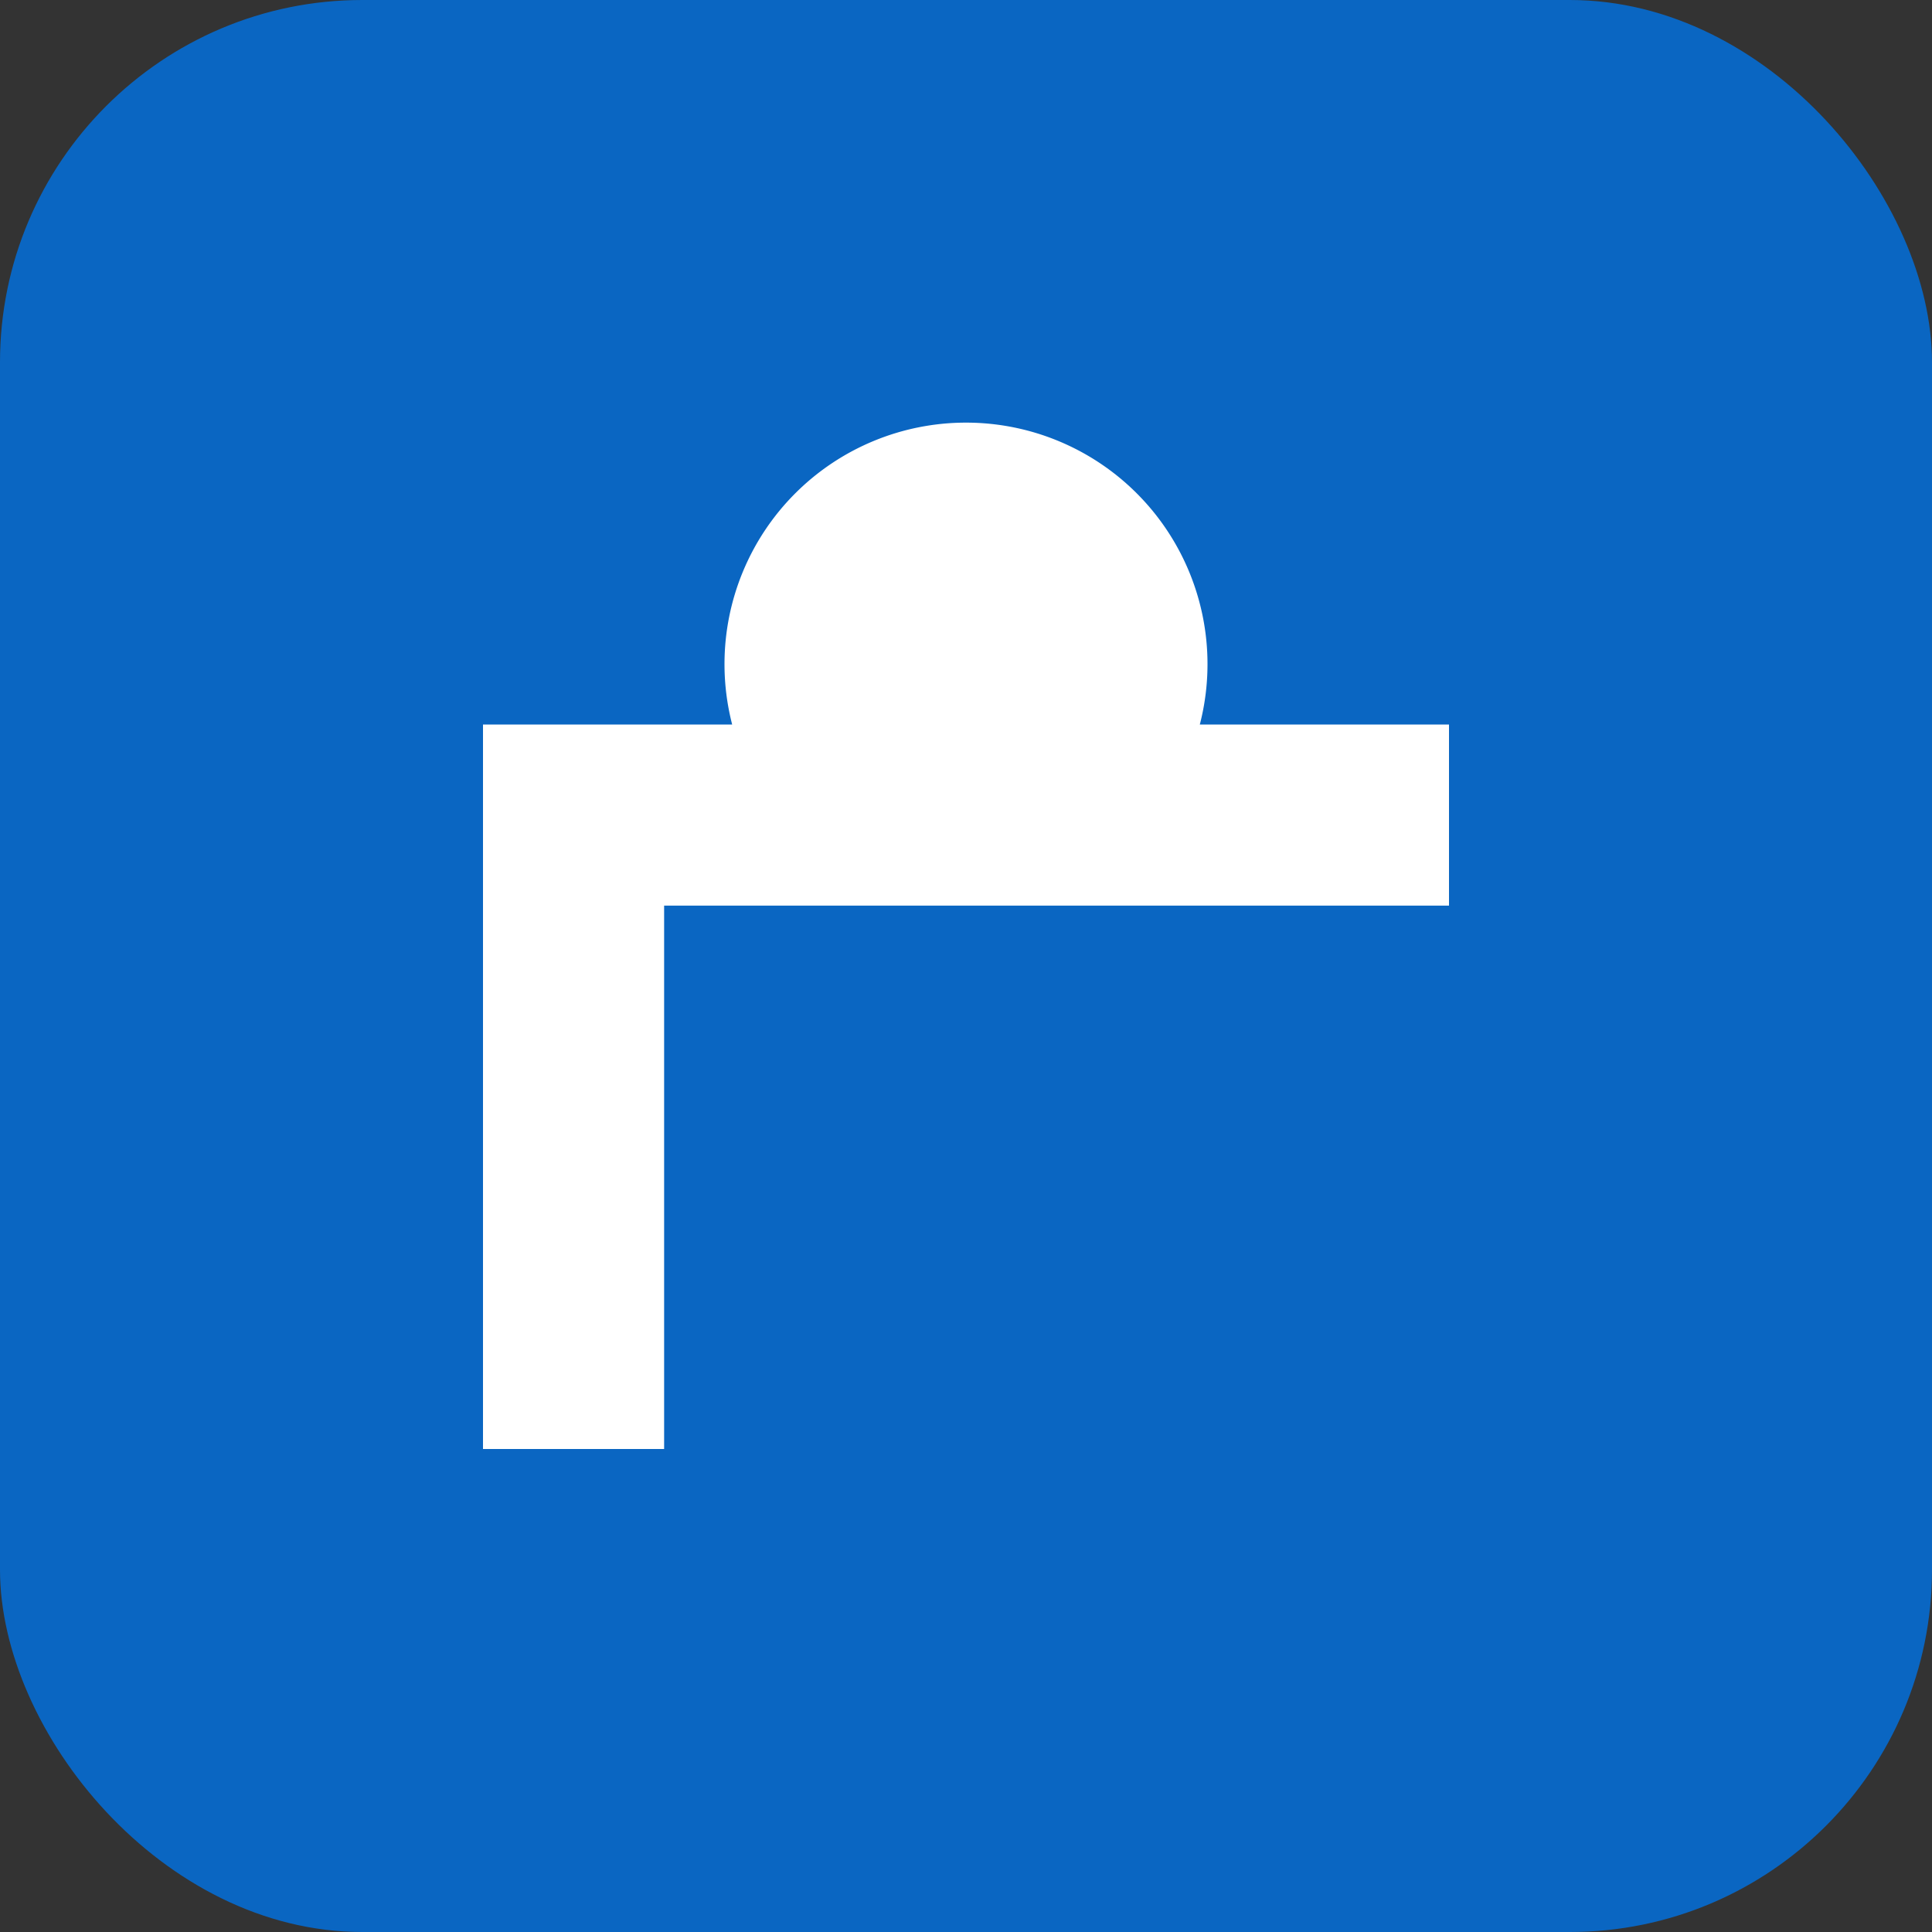
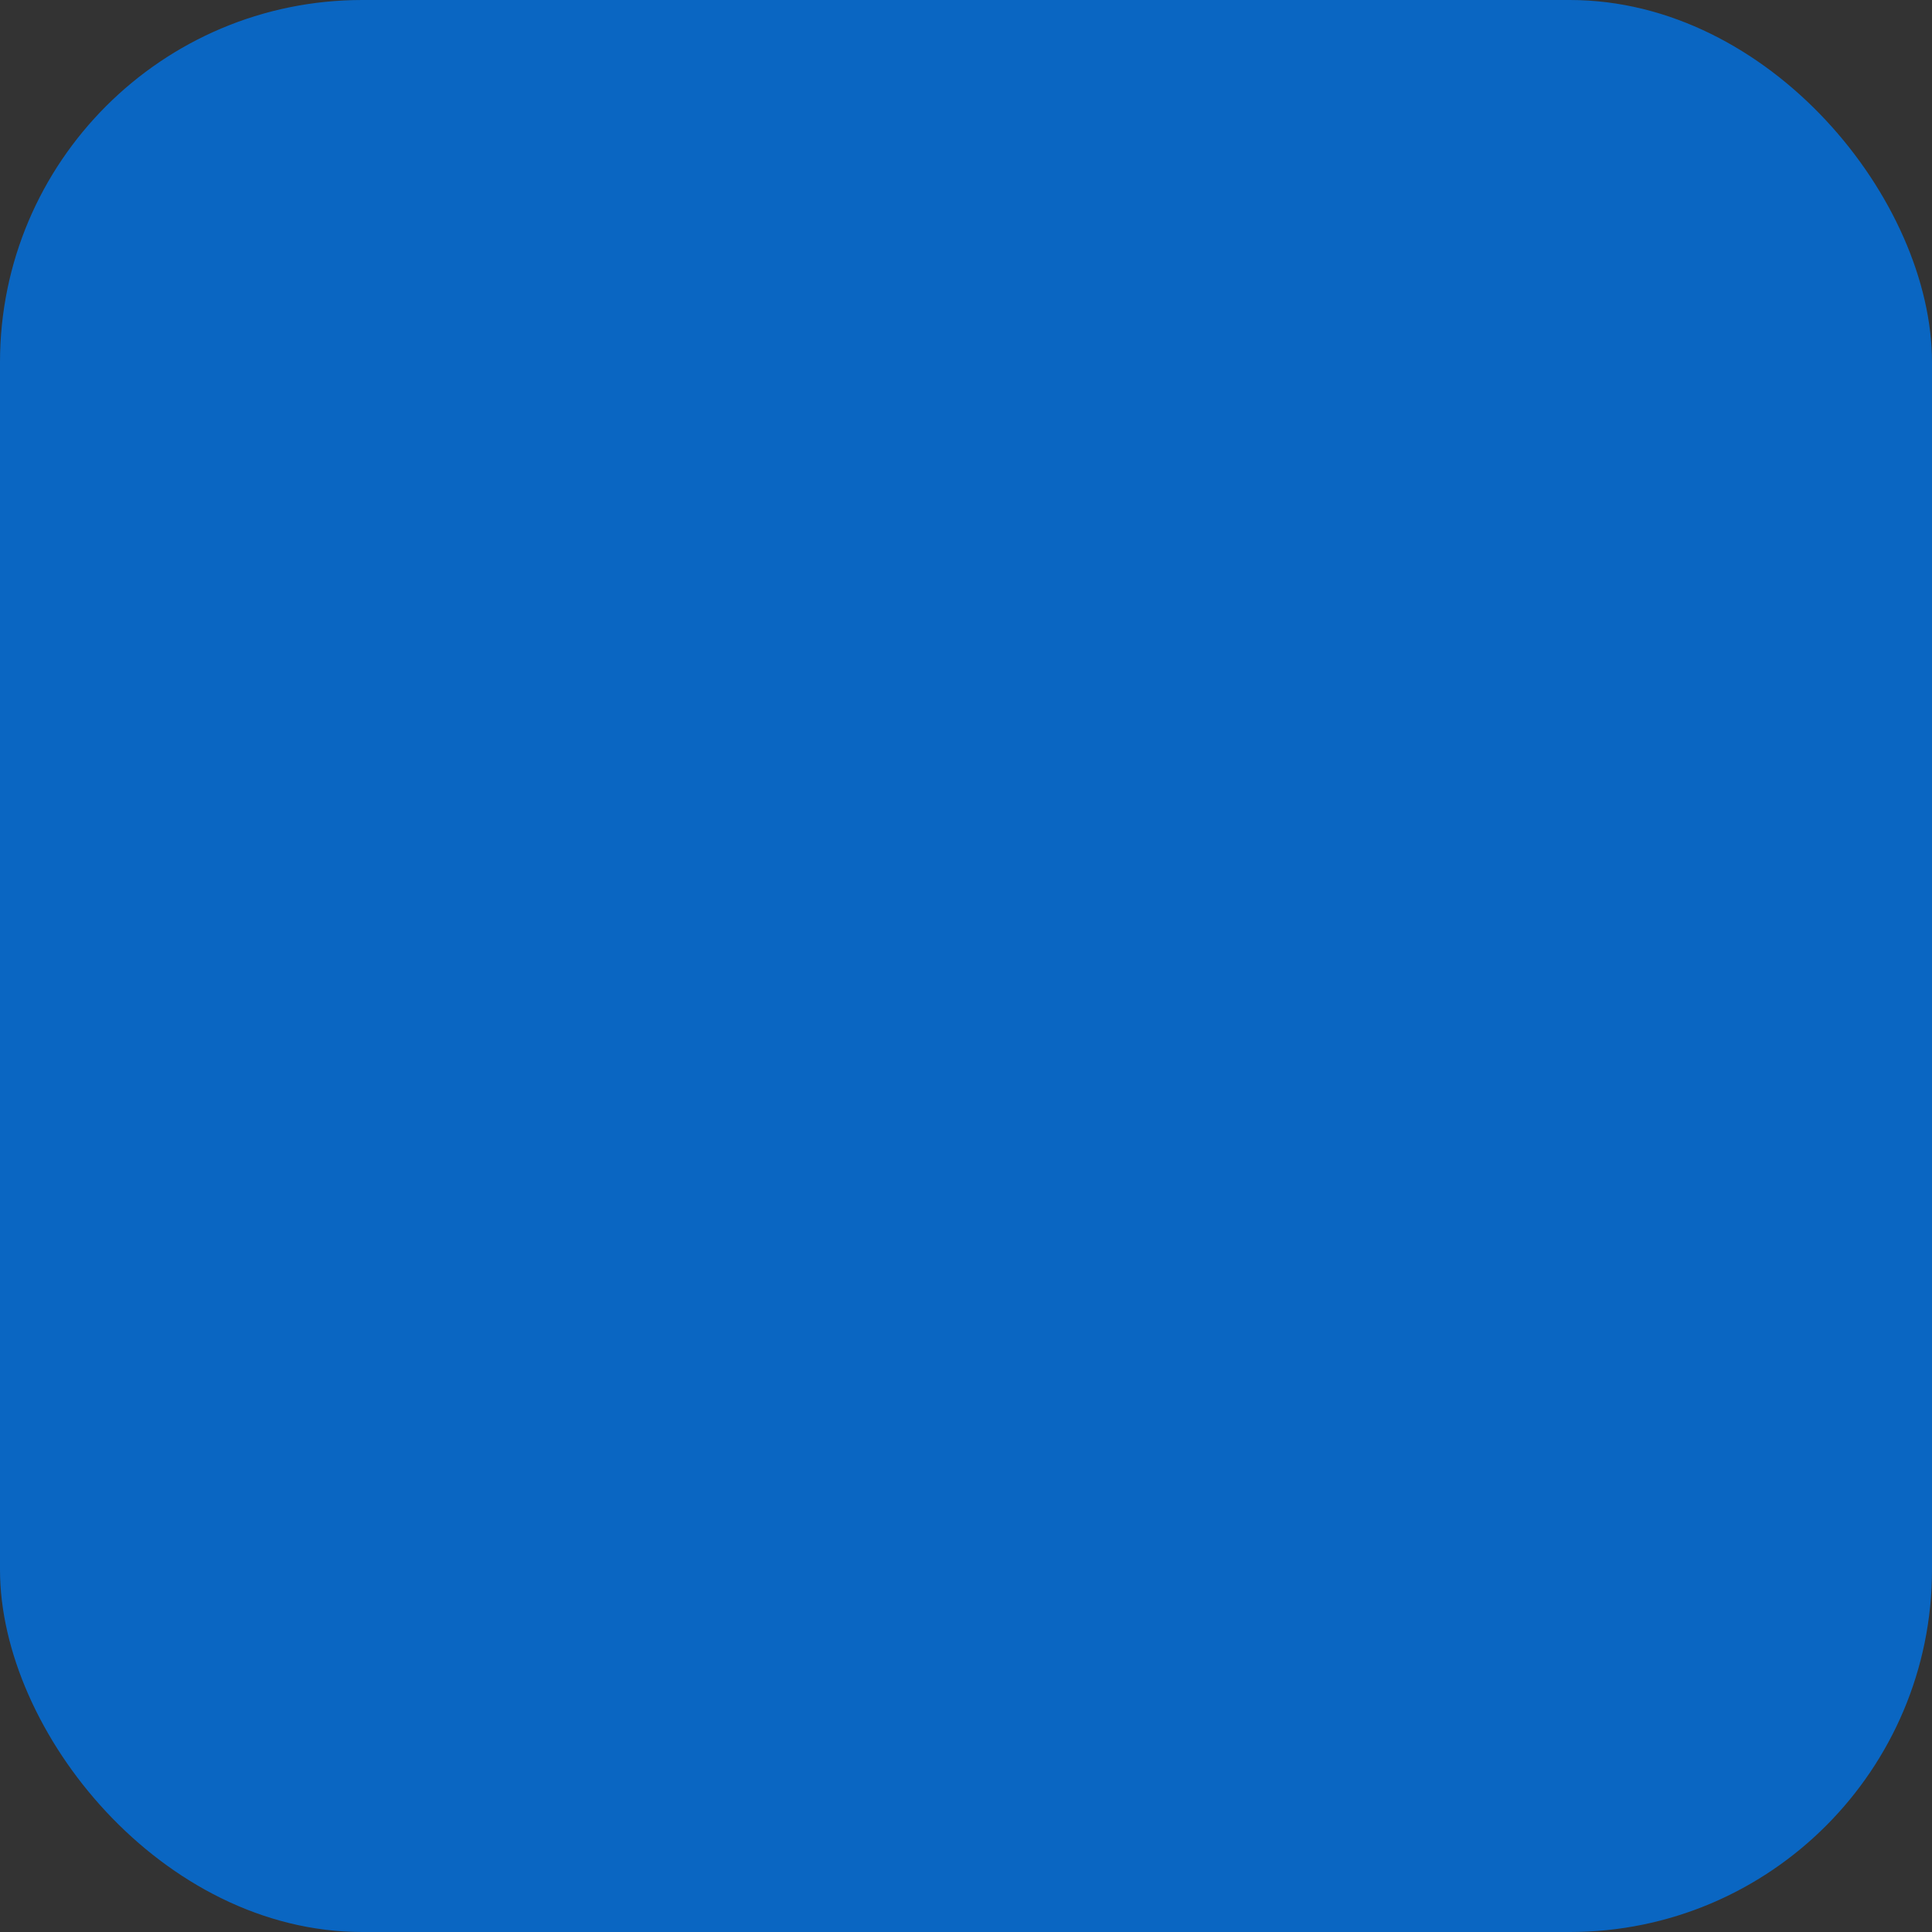
<svg xmlns="http://www.w3.org/2000/svg" width="64" height="64" viewBox="0 0 64 64" aria-hidden="true">
  <rect x="0" y="0" width="64" height="64" fill="#333333" stroke="none" />
  <rect width="64" height="64" rx="12" fill="#0a66c2" />
-   <path fill="#fff" d="M16 24h32v6H22v18h-6V24zm16-10a8 8 0 110 16 8 8 0 010-16z" />
</svg>